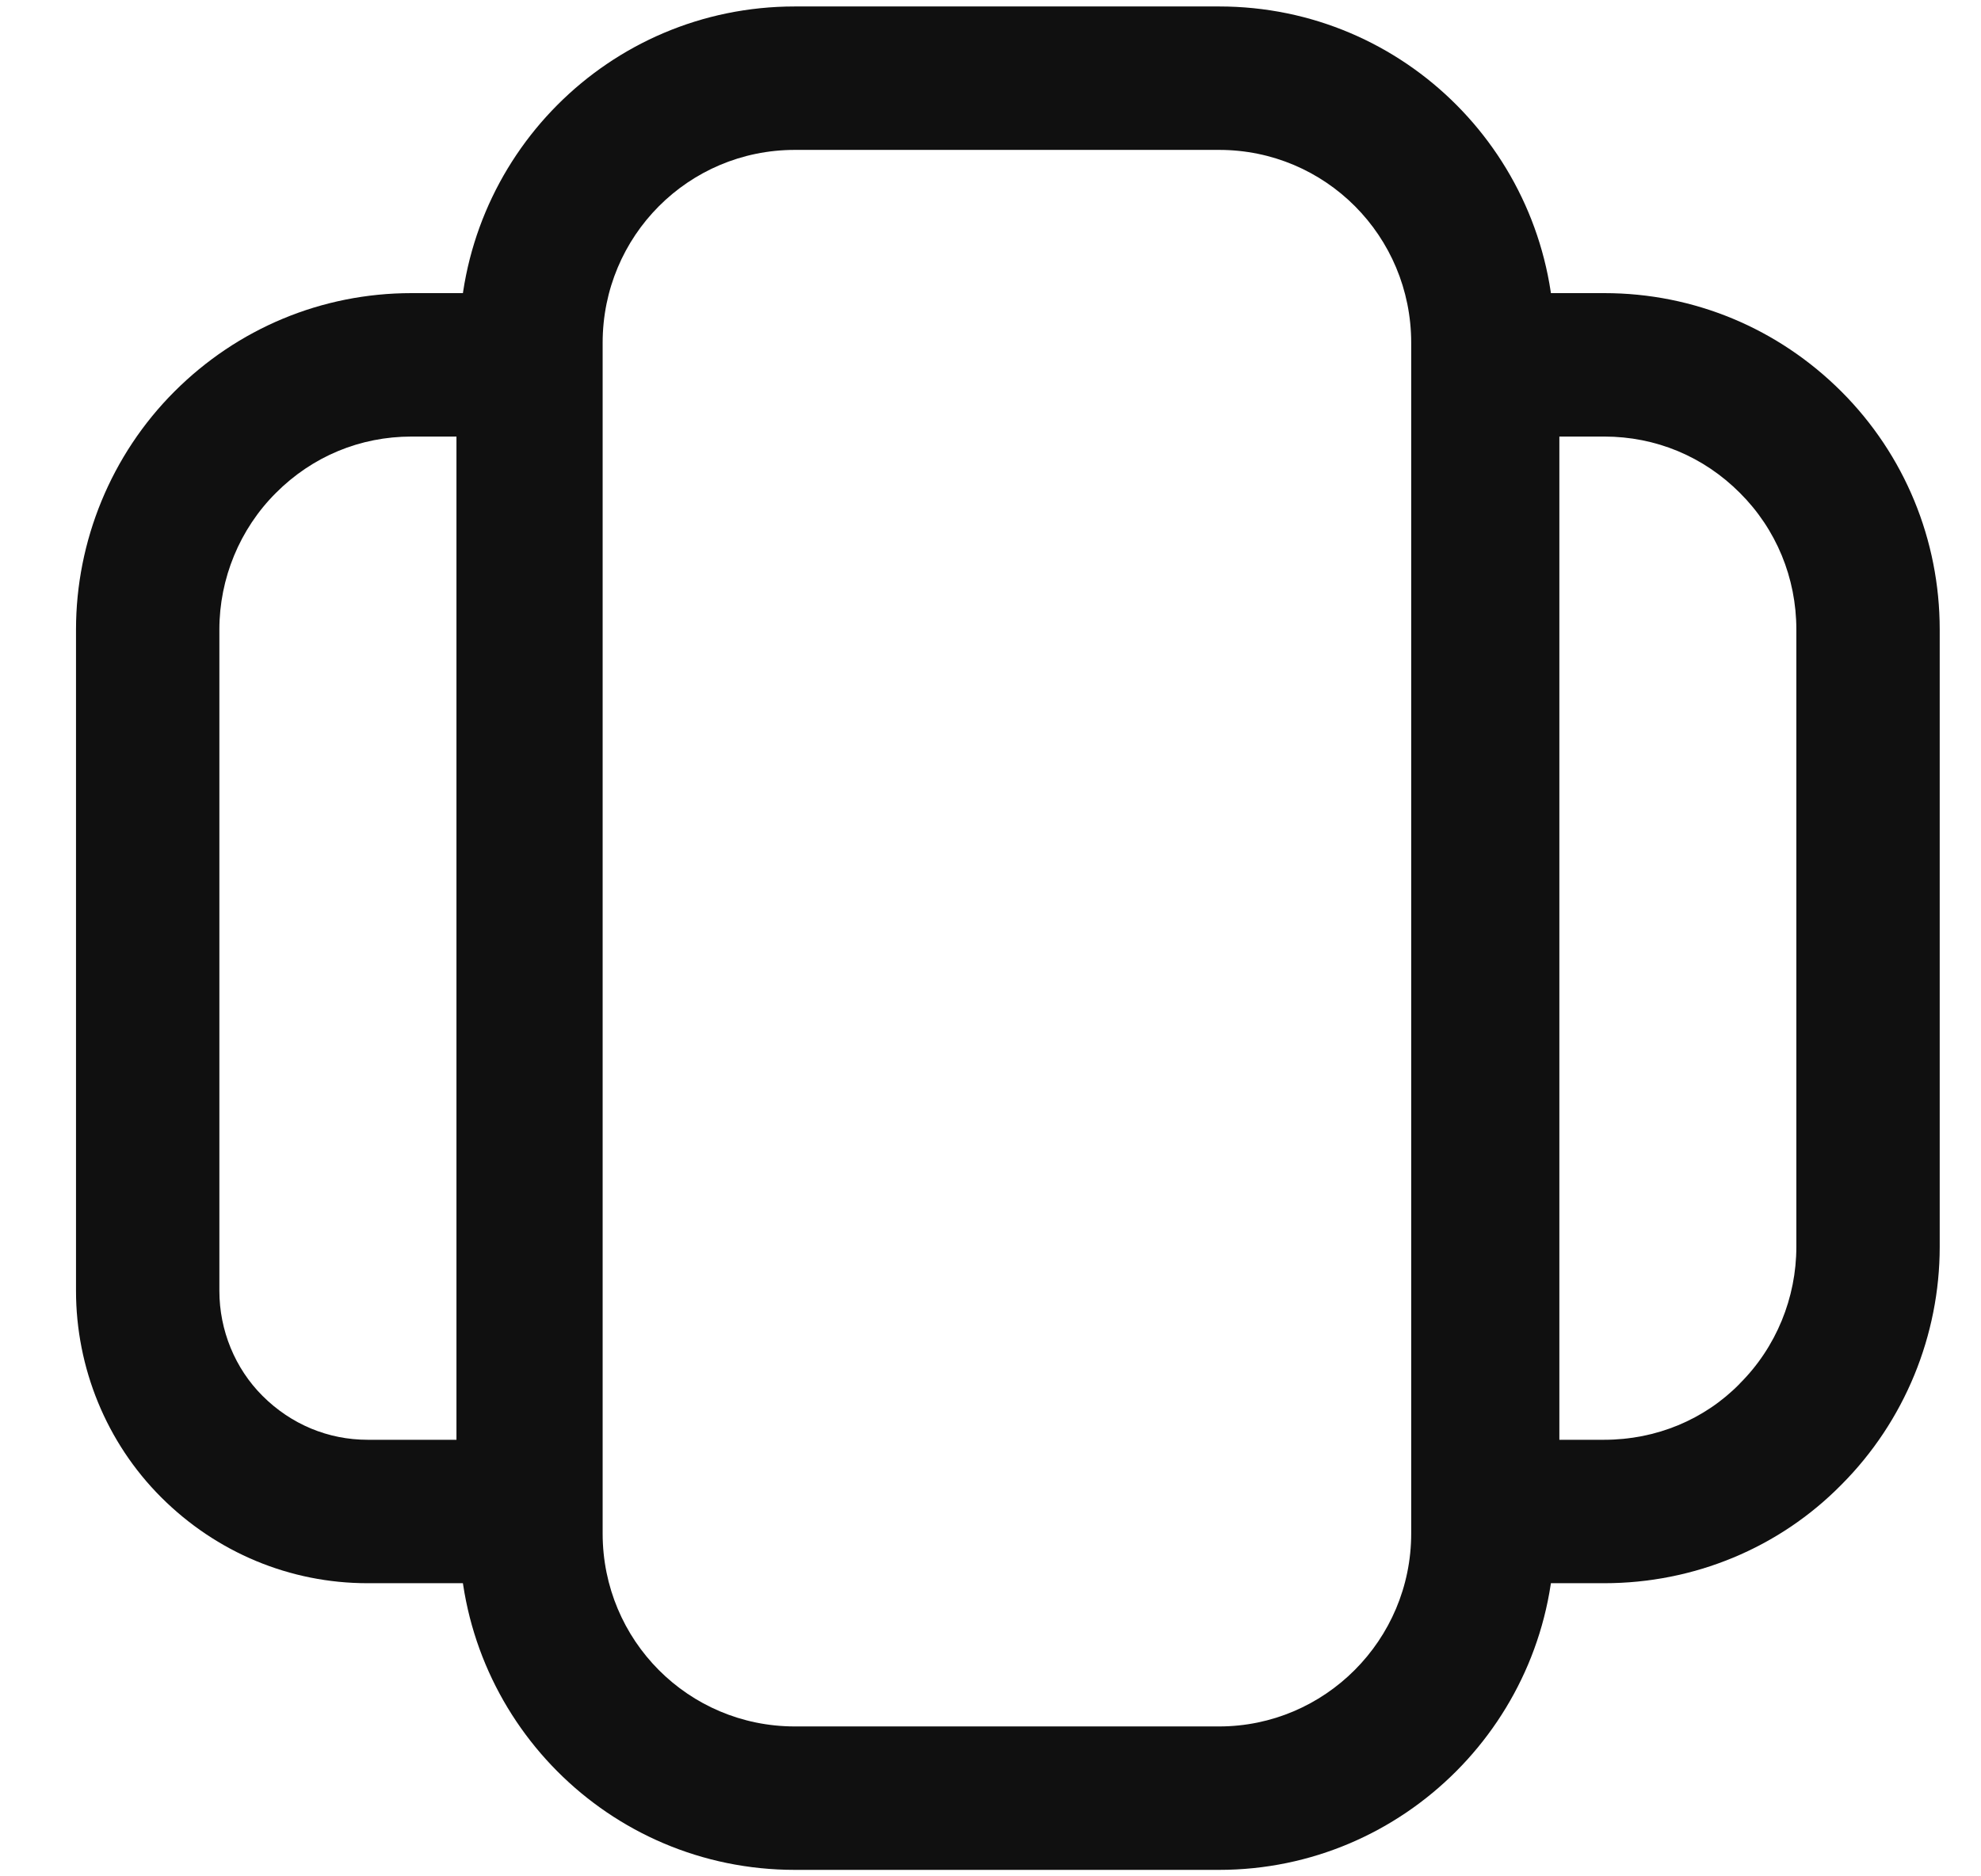
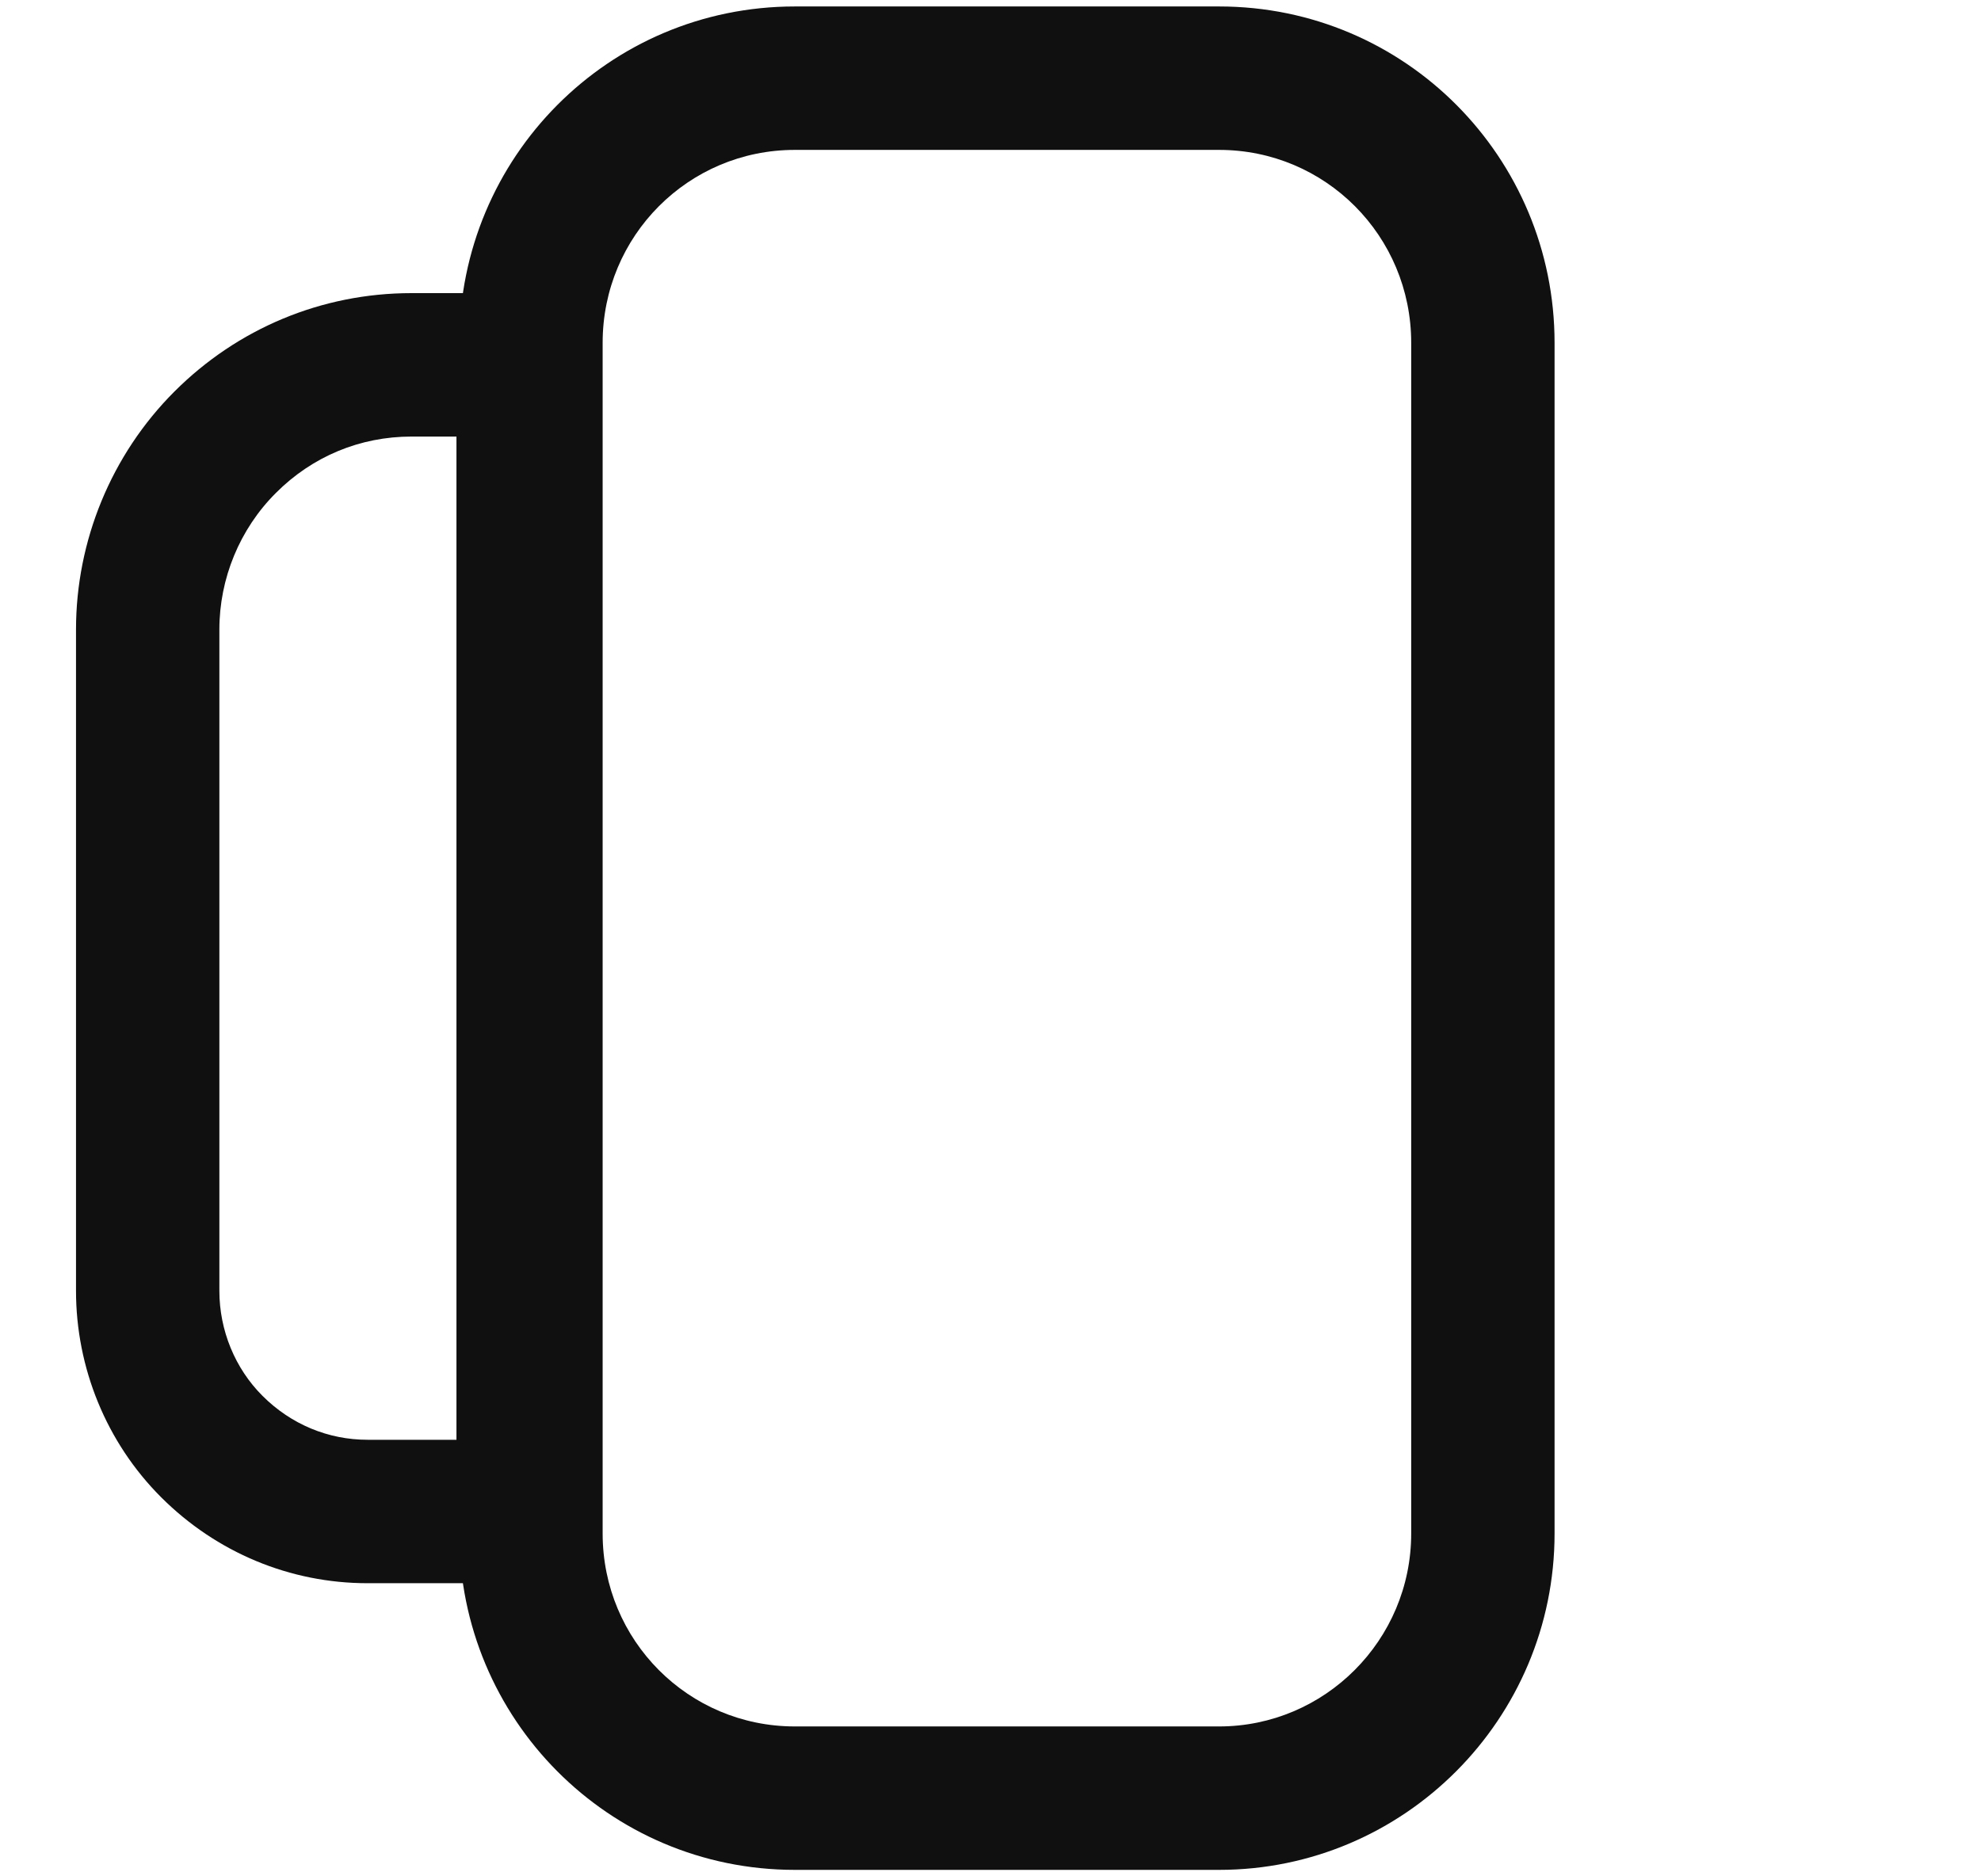
<svg xmlns="http://www.w3.org/2000/svg" width="19" height="18" viewBox="0 0 19 18" fill="none">
  <path fill-rule="evenodd" clip-rule="evenodd" d="M4.405 3.289C4.405 1.51 5.837 0.062 7.623 0.062H11.693C13.478 0.062 14.91 1.51 14.91 3.289V14.711C14.91 16.491 13.467 17.938 11.693 17.938H7.623C5.837 17.938 4.405 16.49 4.405 14.711V3.289ZM7.623 1.438C6.603 1.438 5.78 2.263 5.78 3.289V14.711C5.78 15.737 6.603 16.562 7.623 16.562H11.693C12.705 16.562 13.535 15.735 13.535 14.711V3.289C13.535 2.263 12.712 1.438 11.693 1.438H7.623Z" fill="#101010" />
-   <path fill-rule="evenodd" clip-rule="evenodd" d="M13.581 2.812H15.387C16.25 2.812 17.056 3.152 17.661 3.756C18.267 4.362 18.604 5.179 18.604 6.039V11.961C18.604 12.809 18.268 13.634 17.663 14.241C17.064 14.851 16.245 15.188 15.387 15.188H13.581V2.812ZM14.956 4.188V13.812H15.387C15.885 13.812 16.348 13.618 16.684 13.276L16.688 13.271C17.035 12.925 17.229 12.45 17.229 11.961V6.039C17.229 5.543 17.036 5.076 16.688 4.729C16.339 4.379 15.881 4.188 15.387 4.188H14.956Z" fill="#101010" />
  <path fill-rule="evenodd" clip-rule="evenodd" d="M3.947 4.188C3.453 4.188 2.995 4.379 2.646 4.729C2.299 5.075 2.104 5.55 2.104 6.039V12.383C2.104 12.763 2.255 13.128 2.517 13.39C2.793 13.666 3.15 13.812 3.525 13.812H4.378V4.188H3.947ZM1.673 3.756C2.277 3.152 3.084 2.812 3.947 2.812H5.753V15.188H3.525C2.782 15.188 2.076 14.894 1.545 14.363C1.019 13.837 0.729 13.12 0.729 12.383V6.039C0.729 5.19 1.066 4.363 1.673 3.756Z" fill="#101010" />
</svg>